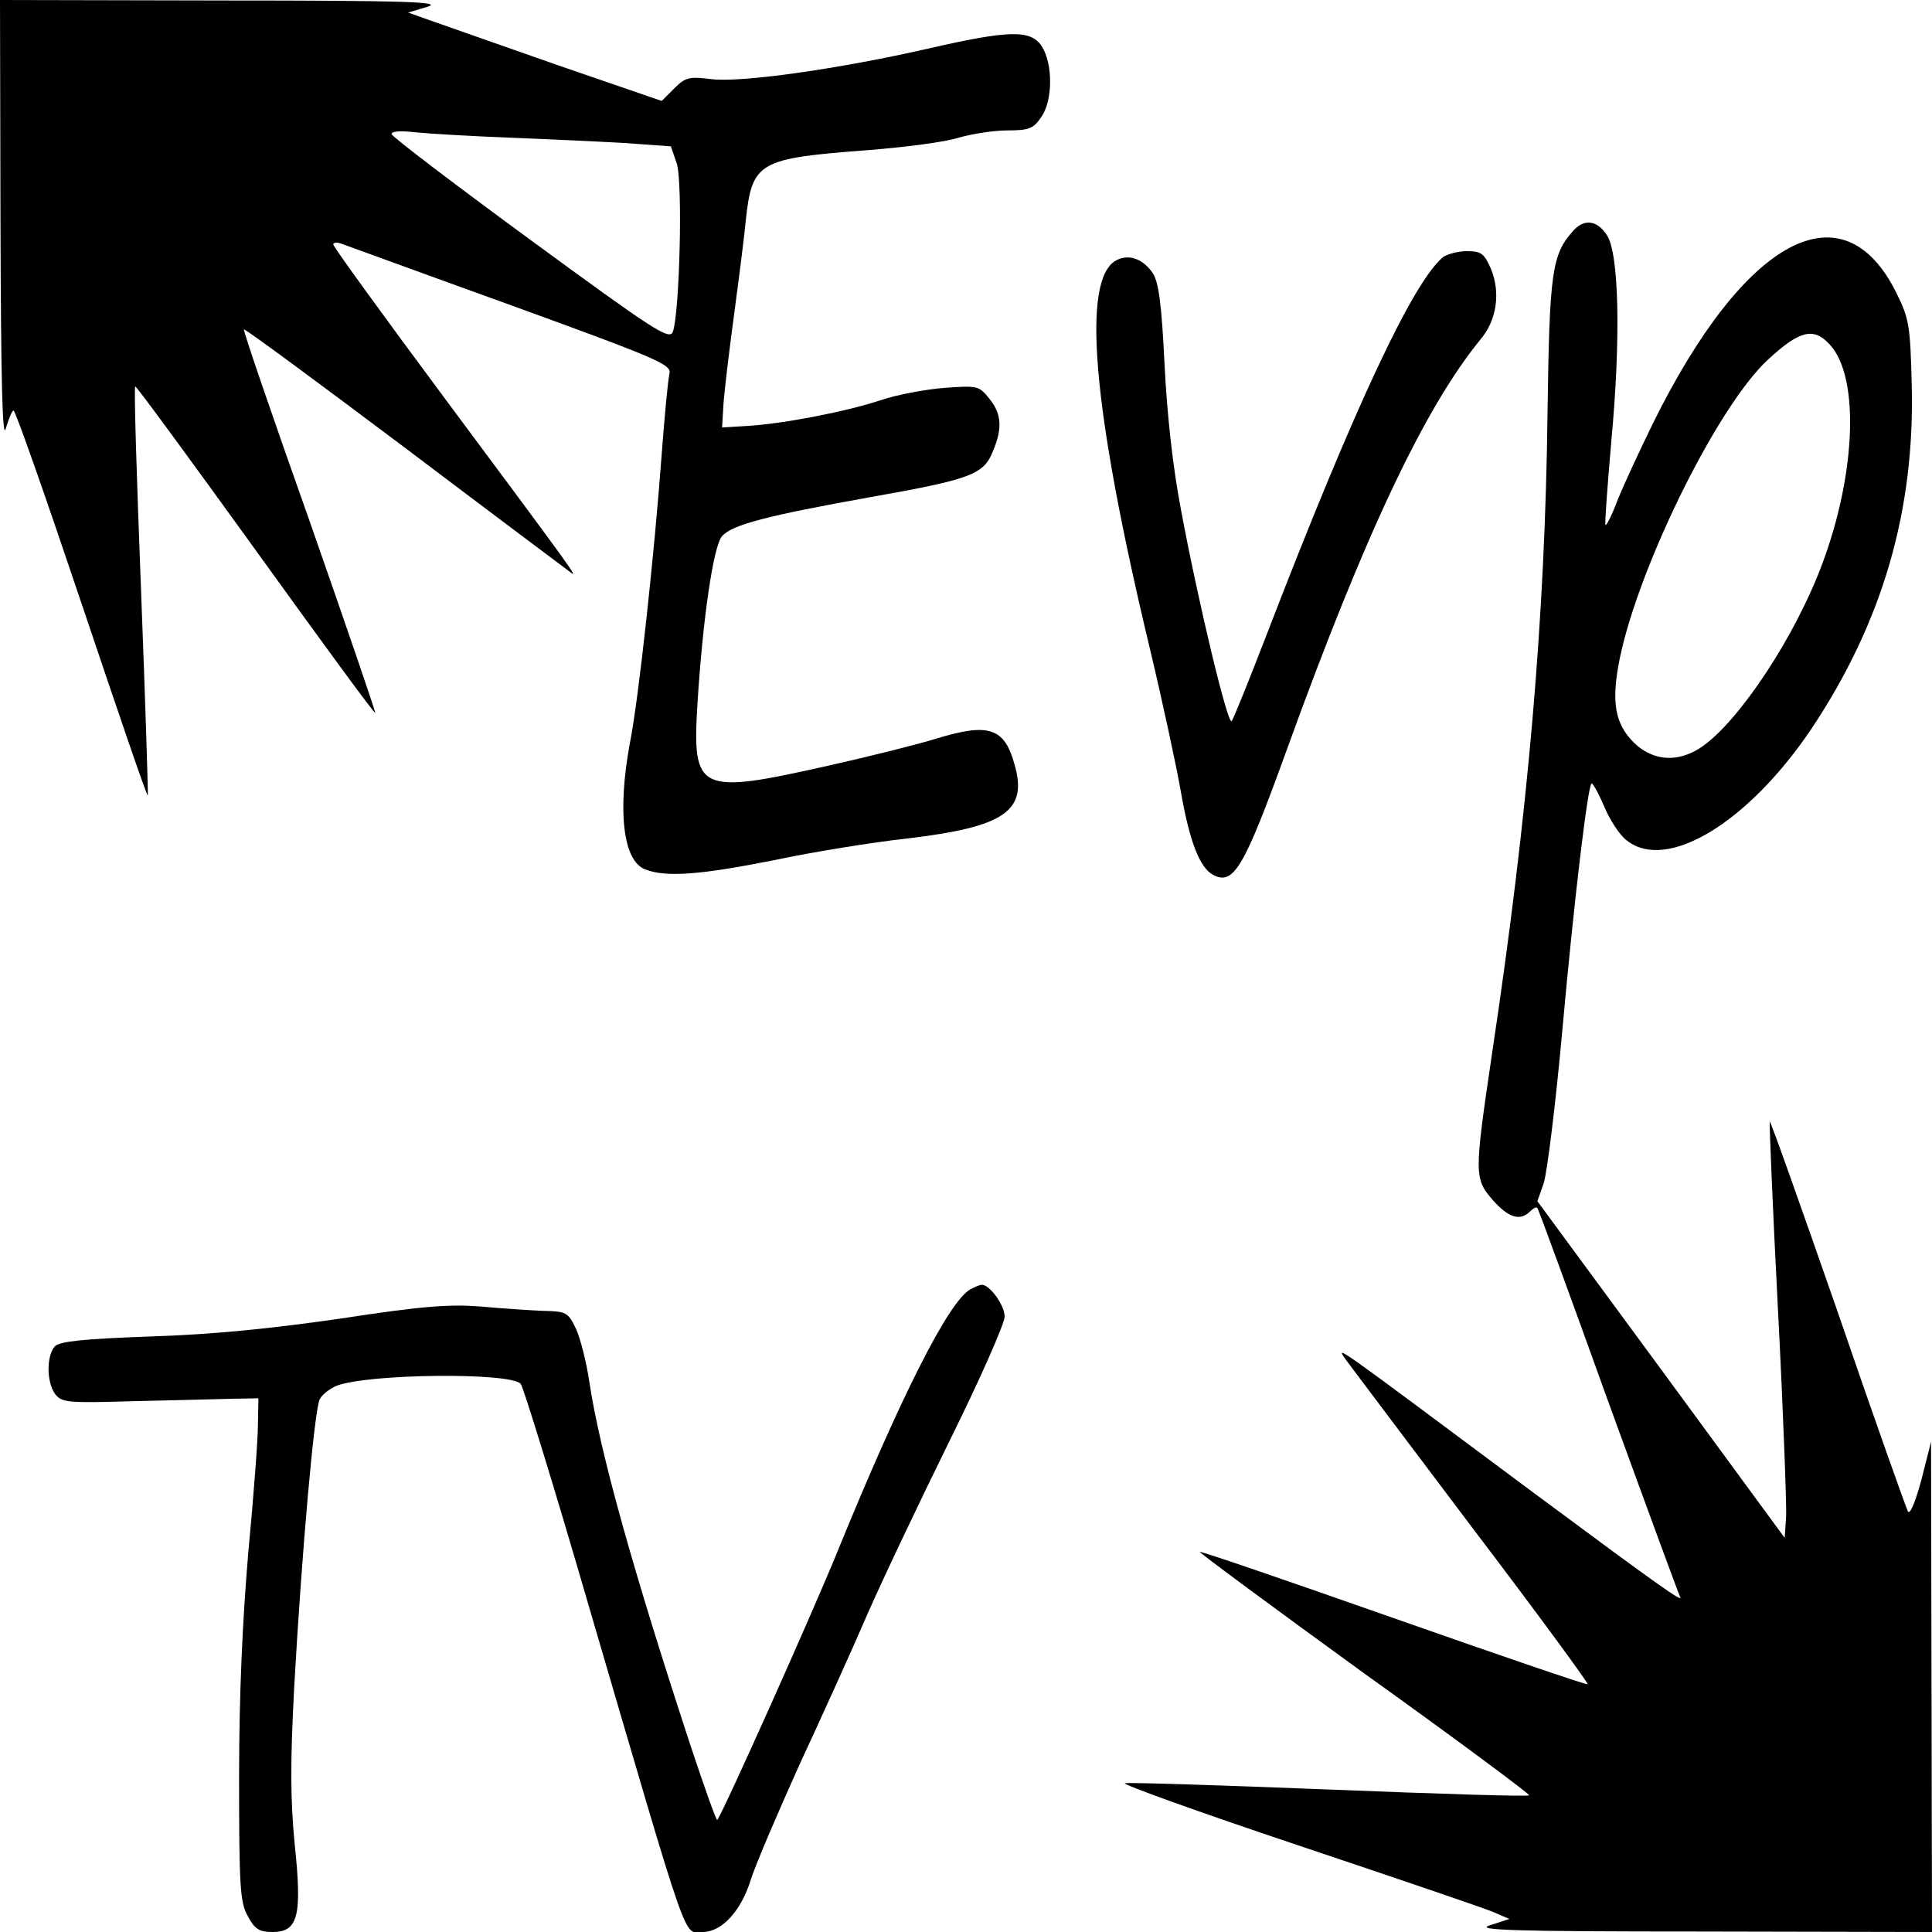
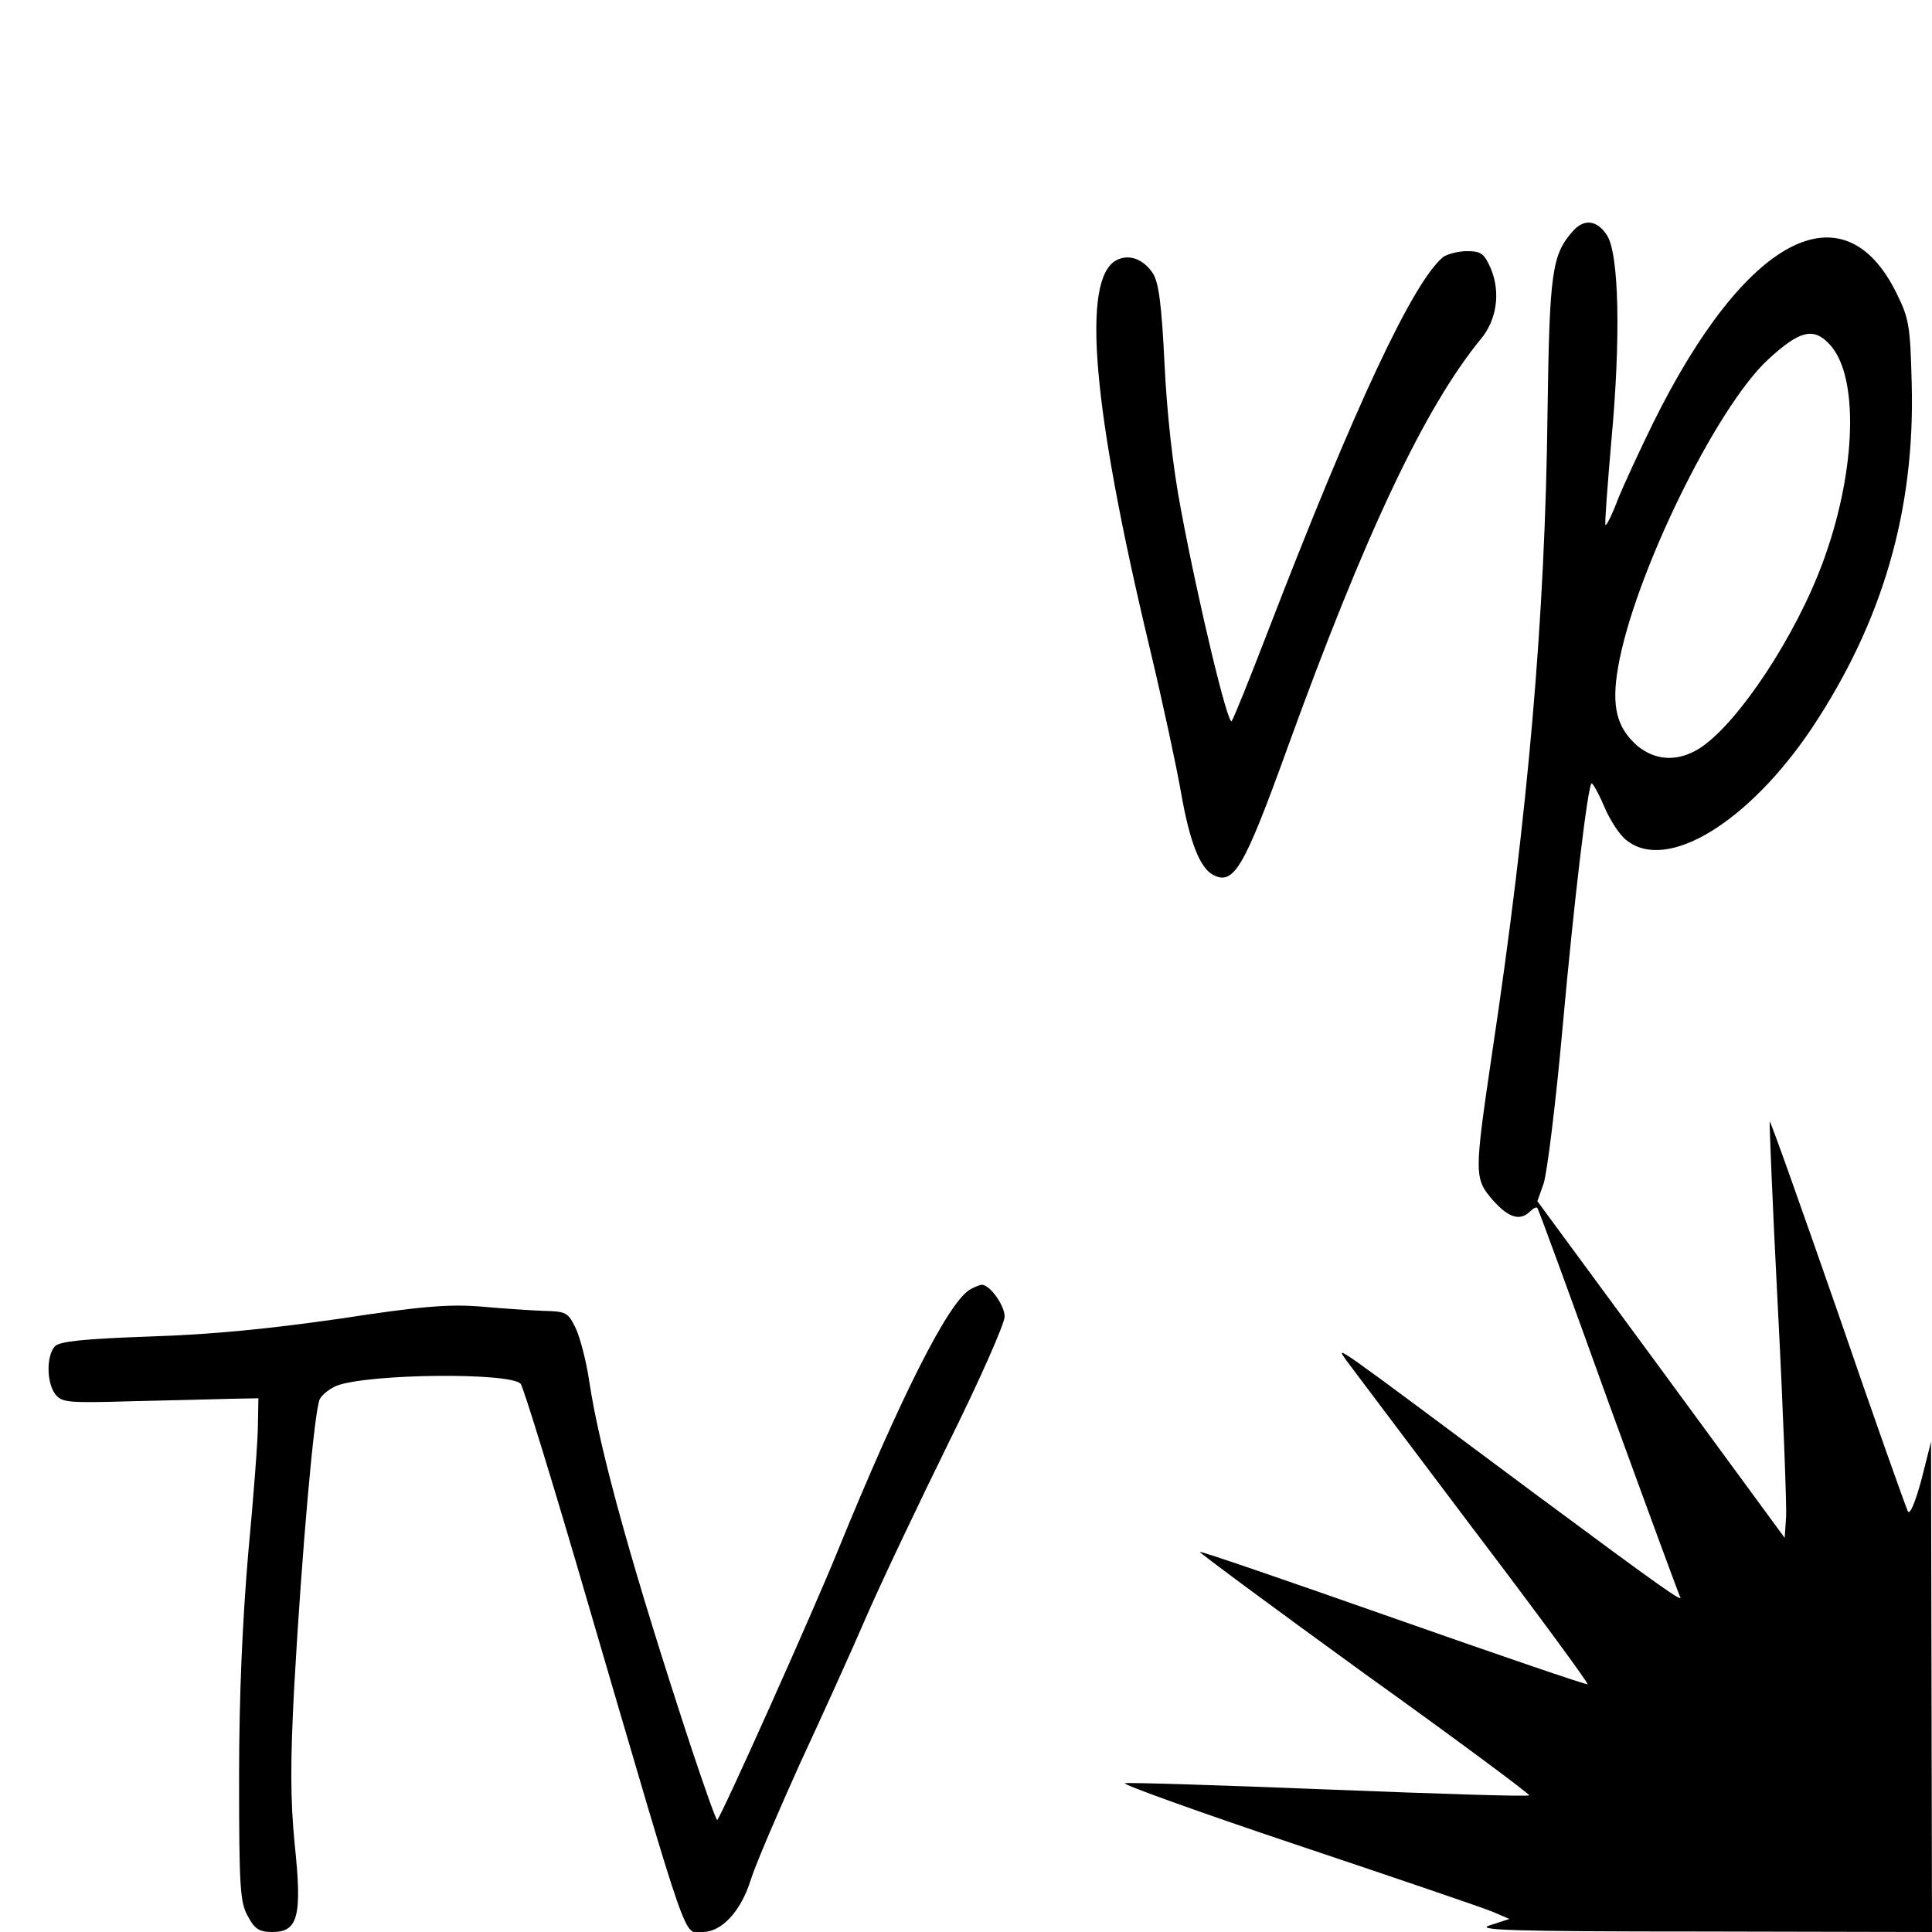
<svg xmlns="http://www.w3.org/2000/svg" version="1.0" width="400pt" height="400pt" viewBox="0 0 400 400" preserveAspectRatio="xMidYMid meet">
  <g transform="translate(0,400) scale(0.1,-0.1)" fill="#000000" stroke="none">
-     <path d="M1 3538 c1 -328 4 -452 11 -425 6 20 13 37 16 37 4 0 67 -180 141 -400 74 -220 135 -399 137 -397 1 1 -5 192 -14 425 -9 232 -15 422 -12 422 3 0 115 -153 250 -340 134 -186 245 -338 247 -336 1 1 -60 180 -136 397 -77 217 -138 395 -136 397 2 2 151 -108 332 -244 180 -136 335 -252 343 -258 18 -14 17 -12 -259 359 -127 171 -231 314 -231 319 0 4 8 5 18 1 9 -3 167 -61 350 -127 308 -112 333 -123 328 -142 -3 -12 -10 -86 -16 -166 -15 -205 -48 -510 -66 -599 -26 -141 -14 -244 32 -261 43 -17 115 -11 266 19 80 17 204 37 276 45 203 24 251 57 222 155 -21 75 -54 85 -164 51 -36 -11 -135 -36 -220 -55 -271 -61 -283 -55 -272 128 11 176 33 327 51 347 21 24 97 43 303 80 209 37 238 47 257 94 21 49 19 79 -7 111 -21 26 -24 27 -92 22 -39 -3 -99 -14 -134 -26 -73 -24 -204 -49 -277 -53 l-50 -3 3 50 c2 28 12 111 22 185 10 74 21 161 24 193 13 122 26 129 251 146 77 6 163 17 190 26 28 8 73 15 101 15 45 0 54 4 70 28 24 34 24 110 1 146 -23 35 -67 34 -237 -5 -185 -42 -383 -70 -446 -63 -47 6 -55 4 -78 -19 l-26 -26 -218 75 c-119 42 -237 83 -262 92 l-45 16 40 12 c33 10 -42 13 -422 13 l-463 1 1 -462z m1054 177 c77 -3 184 -8 237 -11 l97 -7 12 -35 c13 -39 6 -312 -8 -349 -7 -18 -39 3 -293 189 -157 115 -287 214 -289 220 -2 6 16 8 50 4 30 -3 117 -8 194 -11z" />
    <path d="M3257 3522 c-44 -49 -49 -85 -53 -376 -5 -424 -40 -829 -115 -1328 -37 -251 -37 -258 2 -303 32 -36 56 -44 77 -23 6 6 13 10 15 7 2 -2 68 -182 146 -399 79 -217 146 -399 149 -405 10 -16 -34 15 -301 213 -427 318 -412 308 -390 276 12 -16 130 -173 262 -348 133 -175 240 -321 238 -323 -2 -2 -183 60 -402 137 -219 77 -399 139 -401 137 -2 -1 152 -115 341 -252 190 -136 343 -250 341 -252 -2 -3 -189 3 -415 12 -226 9 -416 15 -422 13 -7 -2 154 -60 357 -128 203 -68 385 -130 404 -138 l35 -15 -40 -13 c-33 -10 39 -13 438 -13 l477 -1 -1 508 -1 507 -20 -79 c-13 -48 -24 -73 -28 -65 -4 8 -70 193 -145 412 -76 218 -139 396 -141 395 -1 -2 6 -176 17 -388 11 -212 18 -405 17 -429 l-3 -45 -256 349 -256 348 13 37 c7 21 25 165 39 321 24 266 52 499 60 507 2 2 14 -19 26 -47 12 -29 33 -61 47 -71 83 -66 252 37 383 232 147 221 214 452 207 713 -3 118 -5 135 -31 187 -110 225 -314 117 -504 -267 -27 -55 -60 -126 -73 -158 -12 -32 -24 -56 -26 -54 -2 2 4 79 12 173 20 214 16 389 -9 427 -20 31 -47 35 -70 9z m531 -235 c65 -69 54 -284 -24 -477 -64 -158 -183 -328 -255 -365 -42 -22 -83 -18 -118 10 -44 38 -55 82 -41 163 32 188 203 539 311 638 65 60 94 67 127 31z" />
    <path d="M2988 3468 c-62 -51 -183 -308 -364 -778 -37 -96 -70 -178 -74 -183 -8 -9 -69 245 -105 438 -17 89 -29 199 -34 302 -6 123 -12 168 -24 187 -20 30 -50 41 -76 27 -72 -39 -50 -304 69 -801 27 -113 56 -248 65 -300 18 -103 39 -156 66 -171 43 -23 64 12 154 261 160 442 284 705 400 847 34 40 42 97 22 146 -14 32 -20 37 -50 37 -18 0 -40 -6 -49 -12z" />
    <path d="M2008 1330 c-45 -27 -143 -221 -274 -542 -52 -128 -237 -541 -249 -556 -2 -2 -26 66 -54 150 -119 362 -189 611 -211 758 -6 41 -19 91 -28 110 -16 33 -20 35 -67 36 -27 1 -86 5 -130 9 -65 5 -121 1 -290 -25 -146 -21 -266 -33 -393 -37 -139 -5 -187 -10 -198 -20 -18 -19 -18 -74 0 -99 14 -18 25 -19 163 -15 81 2 173 4 203 5 l55 1 -1 -55 c0 -30 -9 -149 -20 -265 -12 -141 -19 -294 -19 -465 0 -226 2 -259 18 -287 14 -27 24 -33 51 -33 53 0 62 32 46 183 -9 93 -9 169 -1 322 16 286 42 577 53 598 5 10 21 22 35 28 66 25 359 28 381 4 5 -5 69 -212 141 -460 213 -727 195 -675 236 -675 39 0 79 43 99 107 10 32 56 139 101 239 46 99 109 238 140 310 31 71 108 233 171 361 63 127 114 243 114 257 0 24 -31 66 -47 66 -5 0 -16 -5 -25 -10z" />
  </g>
</svg>